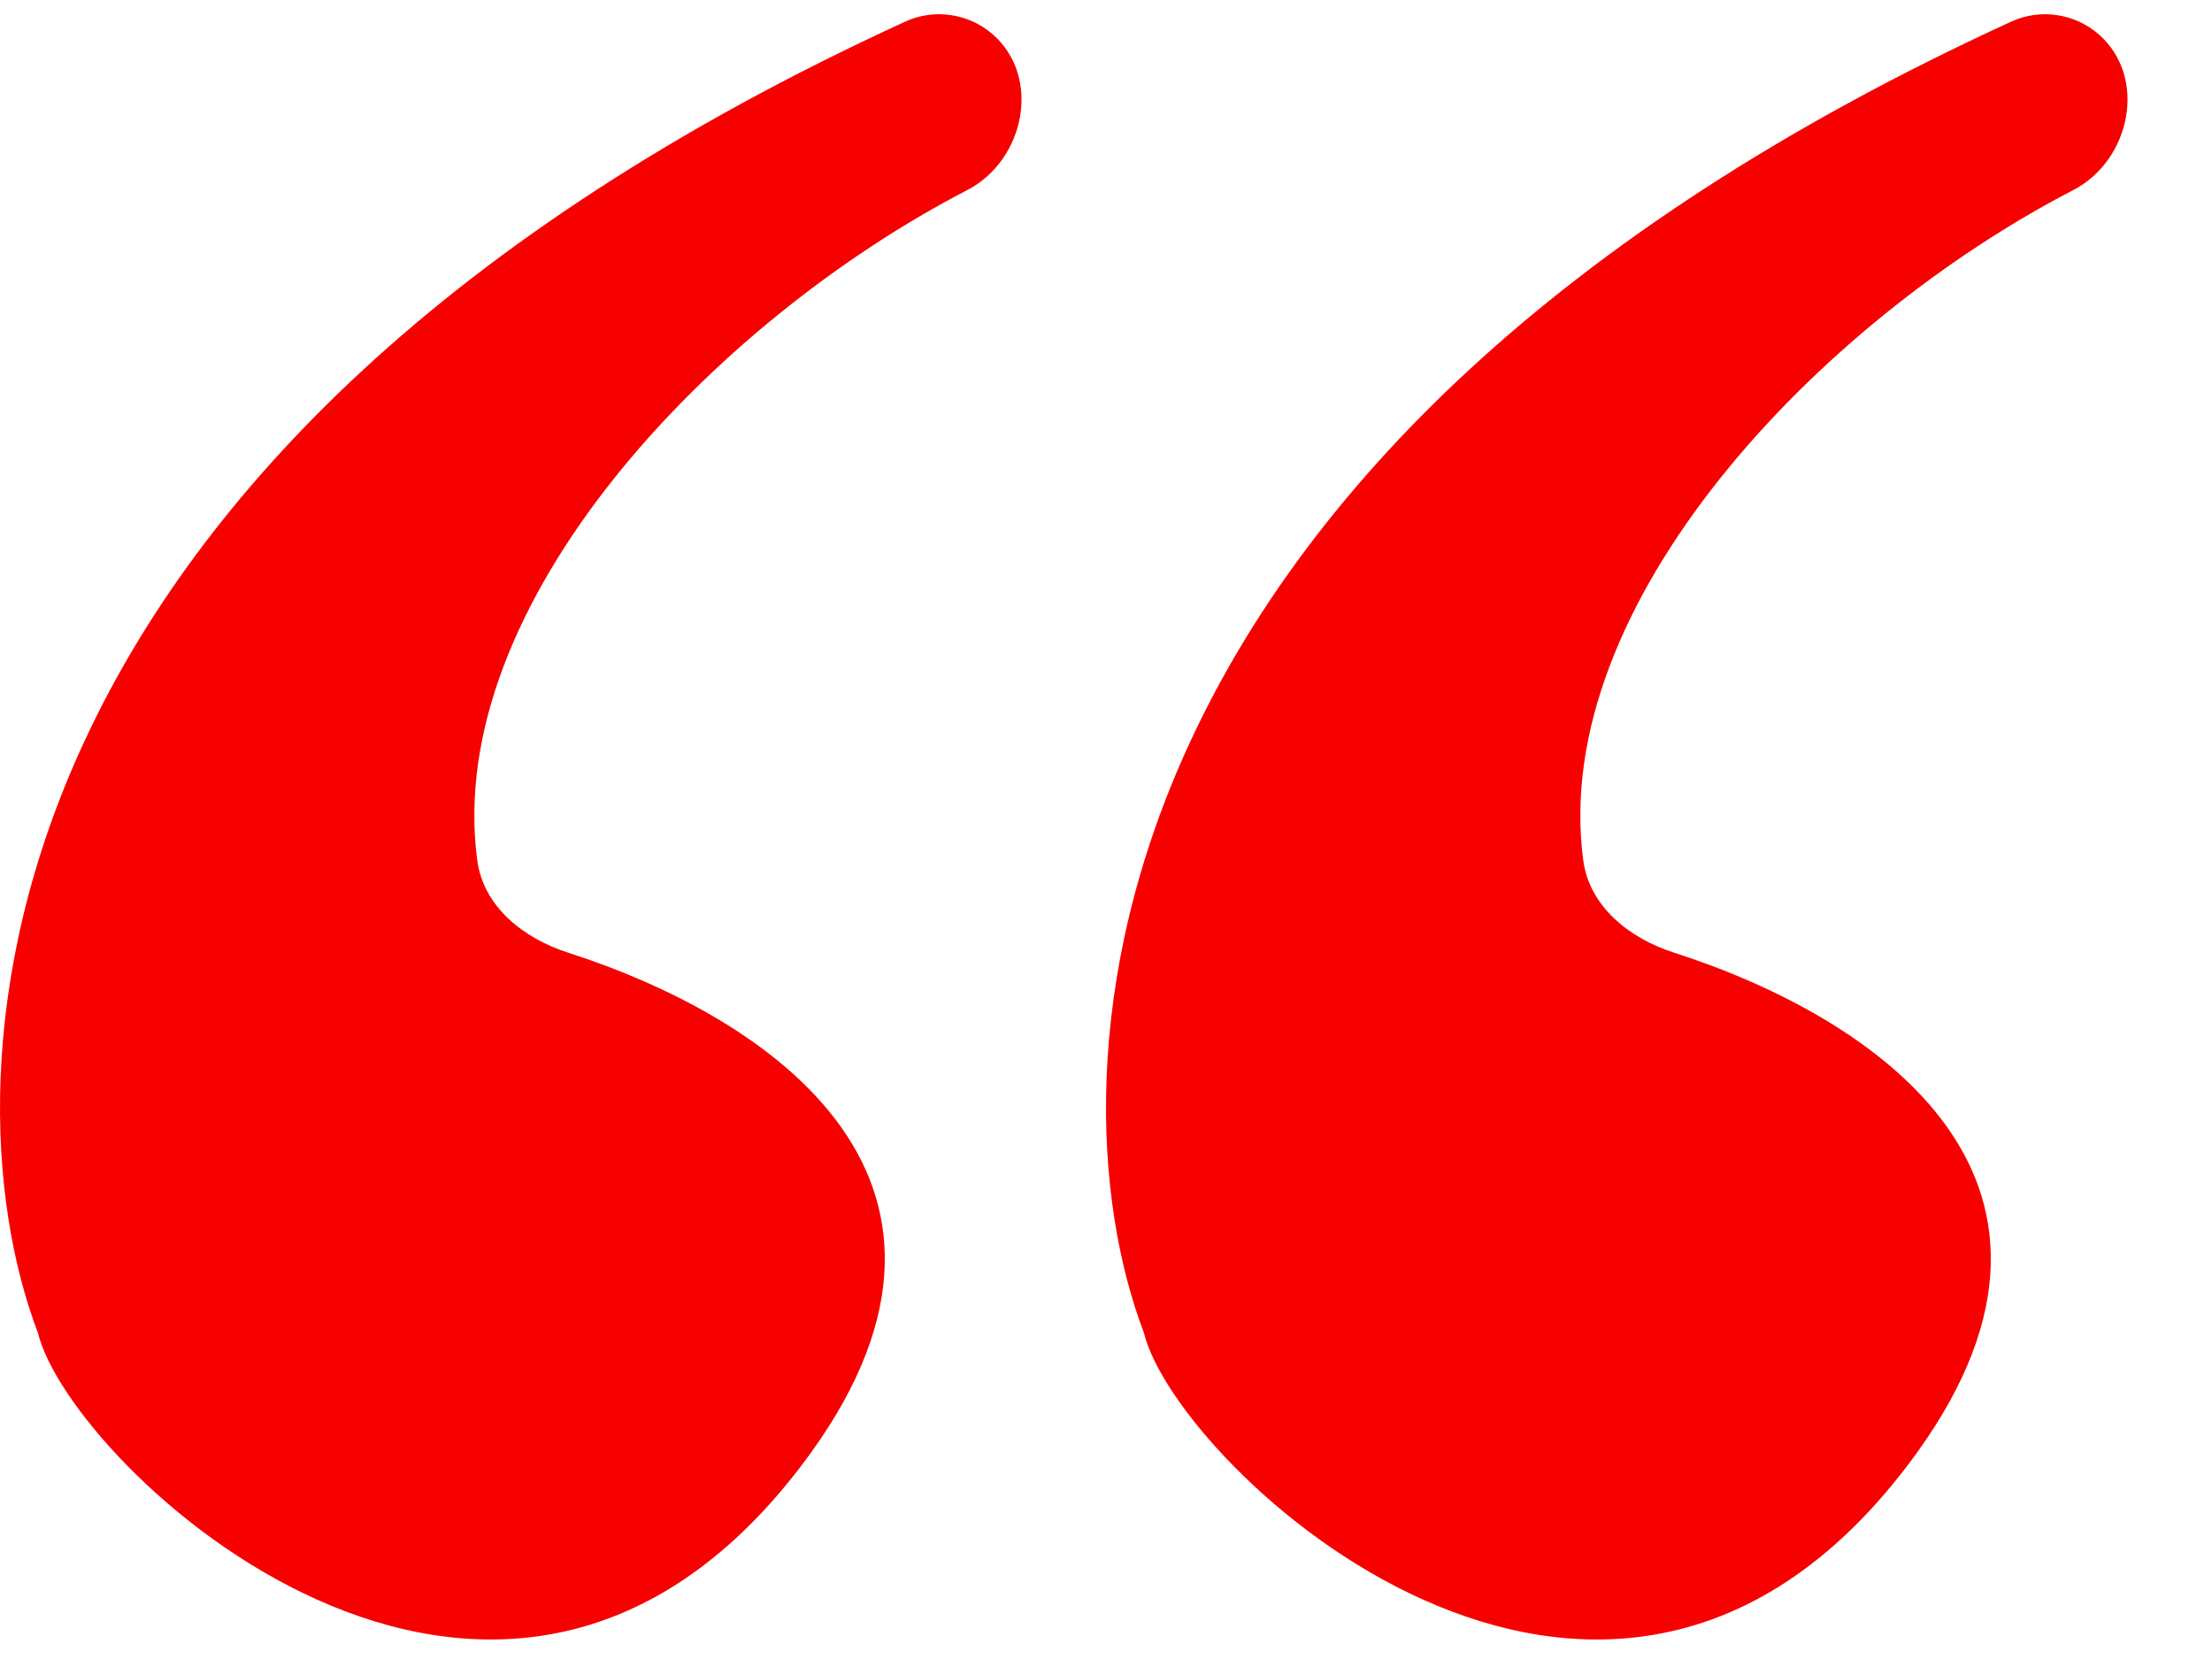
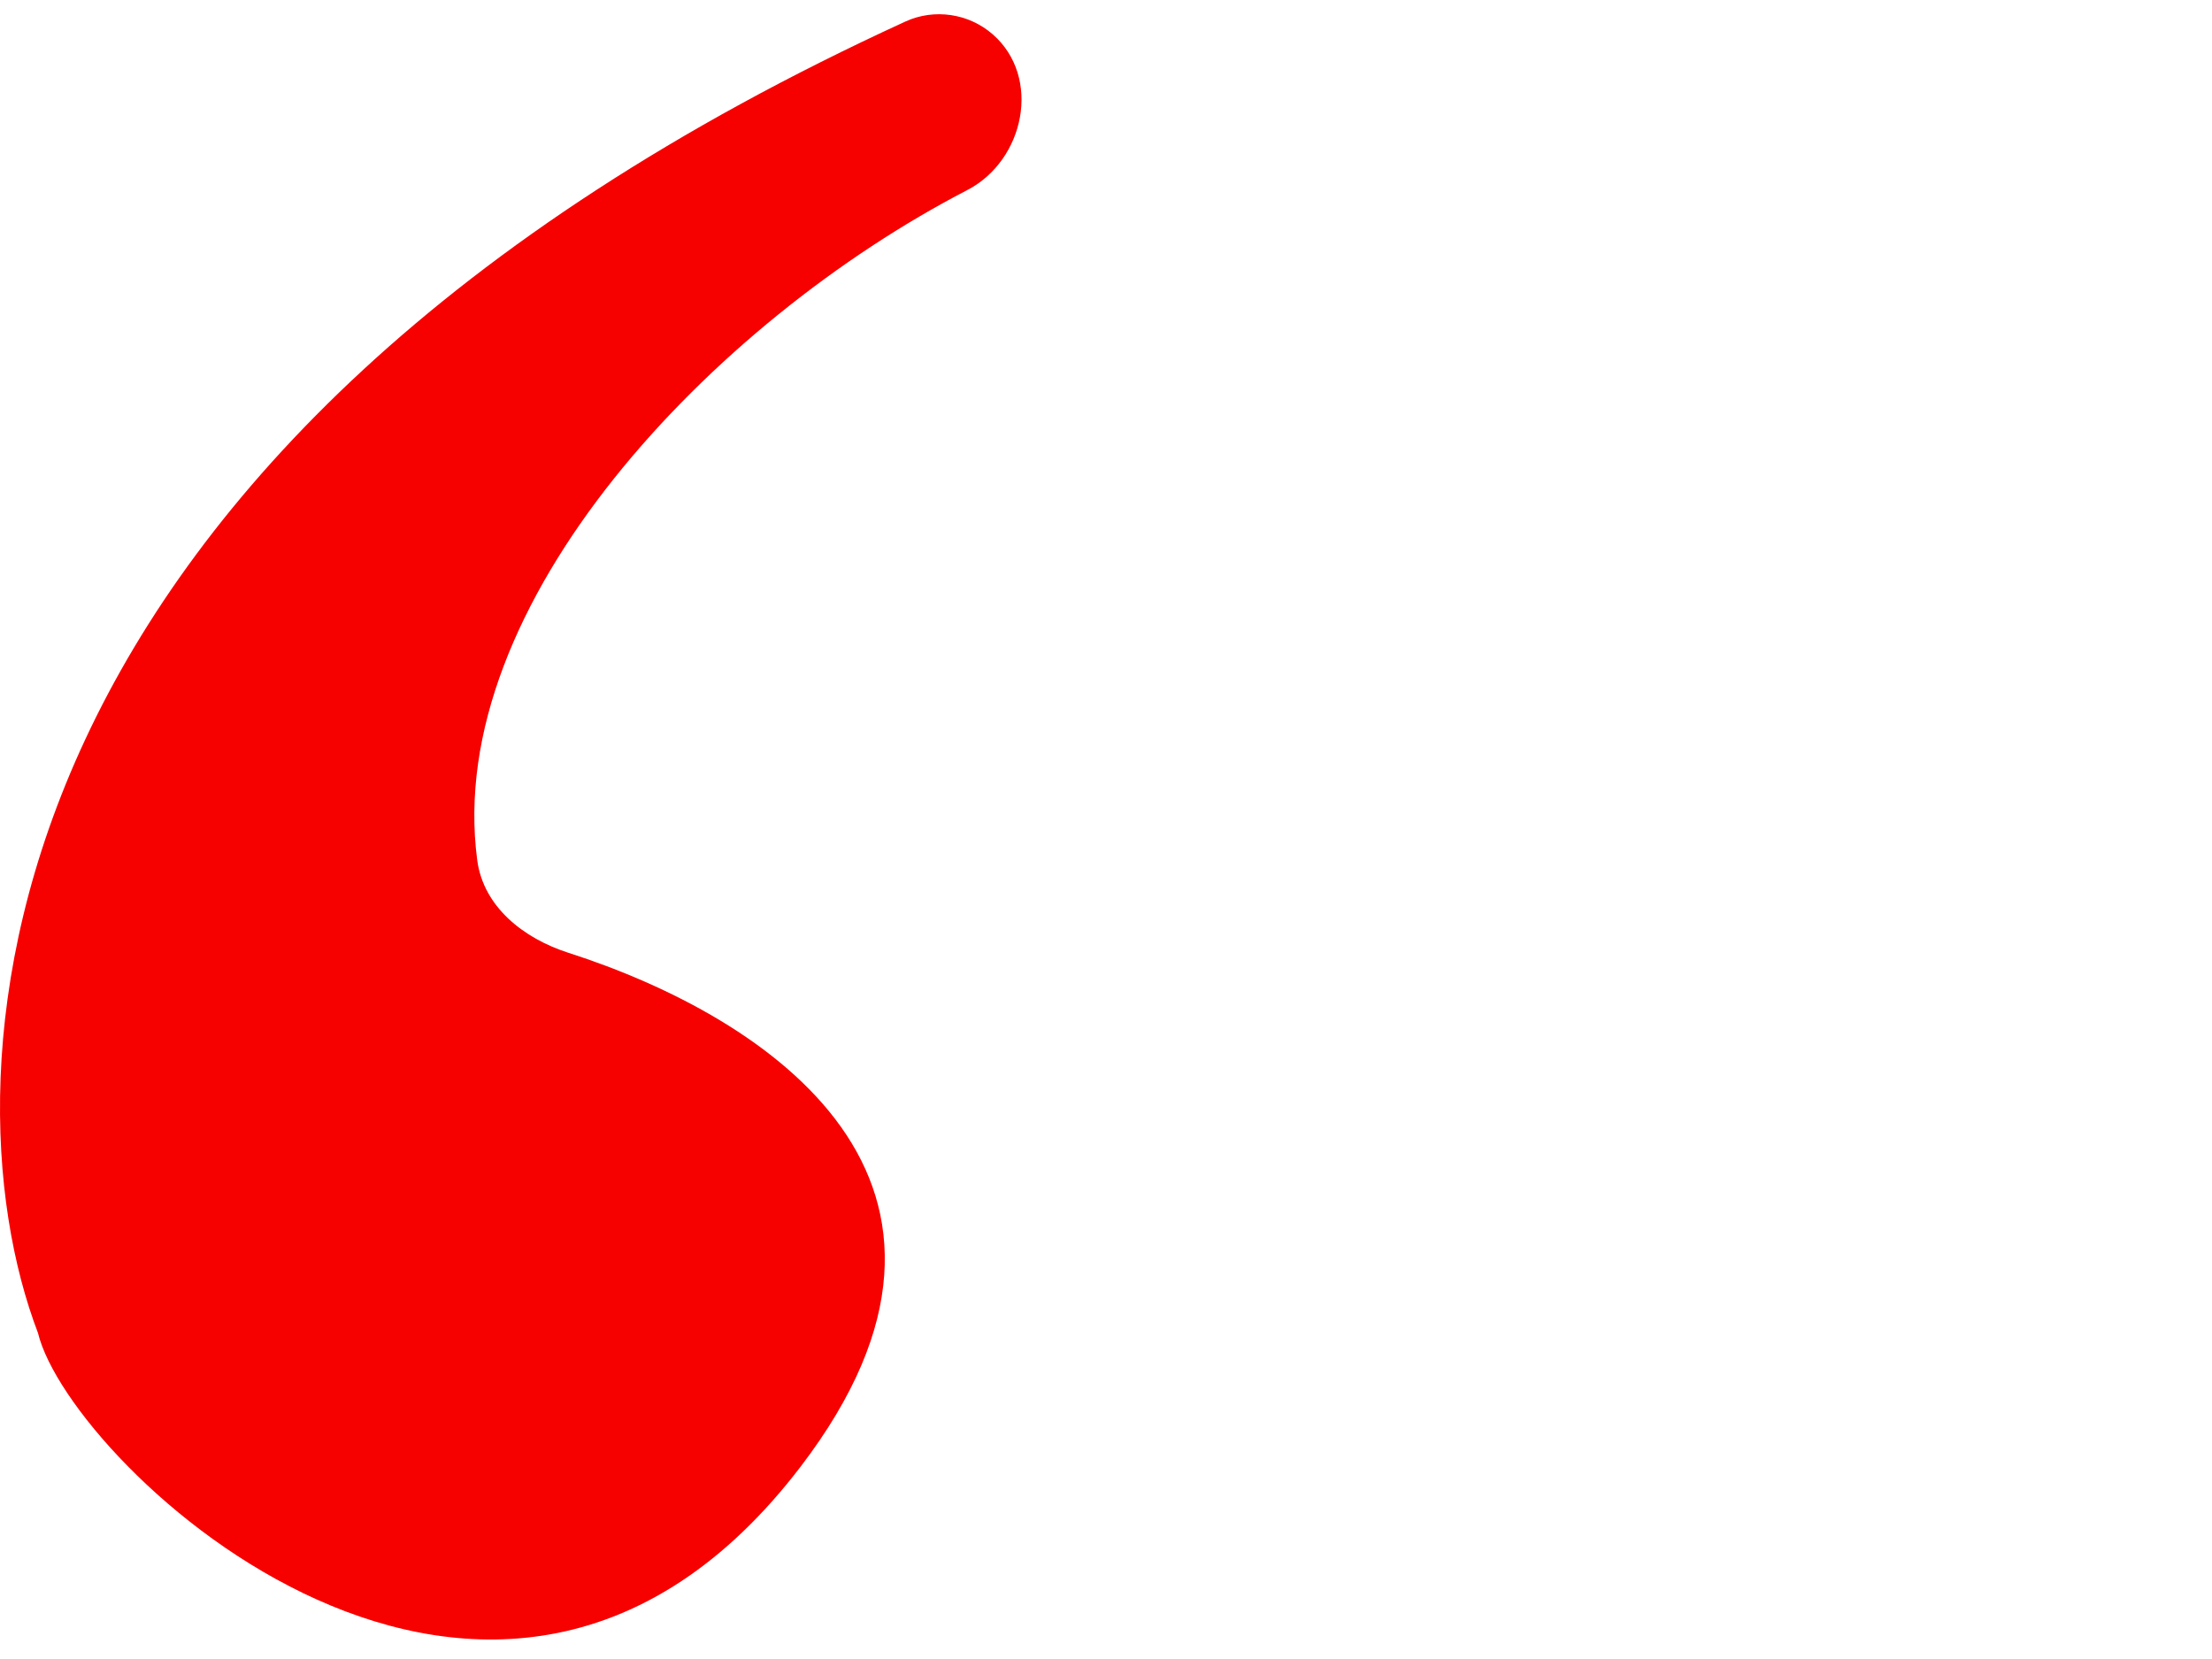
<svg xmlns="http://www.w3.org/2000/svg" width="40" height="30" viewBox="0 0 40 30" fill="none">
  <path d="M16.371 0.39C-0.44 8.098 -1.121 19.365 0.687 24.105C1.271 26.516 8.964 33.748 14.482 26.516C18.402 21.378 13.908 18.395 10.277 17.229C9.468 16.969 8.742 16.398 8.63 15.556C8.016 10.925 12.886 5.82 17.488 3.439C18.533 2.898 18.838 1.395 17.952 0.621C17.518 0.242 16.895 0.149 16.371 0.39Z" fill="#F70000" />
-   <path d="M36.371 0.39C19.56 8.098 18.879 19.365 20.687 24.105C21.271 26.516 28.964 33.748 34.482 26.516C38.403 21.378 33.908 18.395 30.277 17.229C29.468 16.969 28.742 16.398 28.63 15.556C28.016 10.925 32.886 5.82 37.488 3.439C38.533 2.898 38.838 1.395 37.952 0.621C37.518 0.242 36.895 0.149 36.371 0.39Z" fill="#F70000" />
</svg>